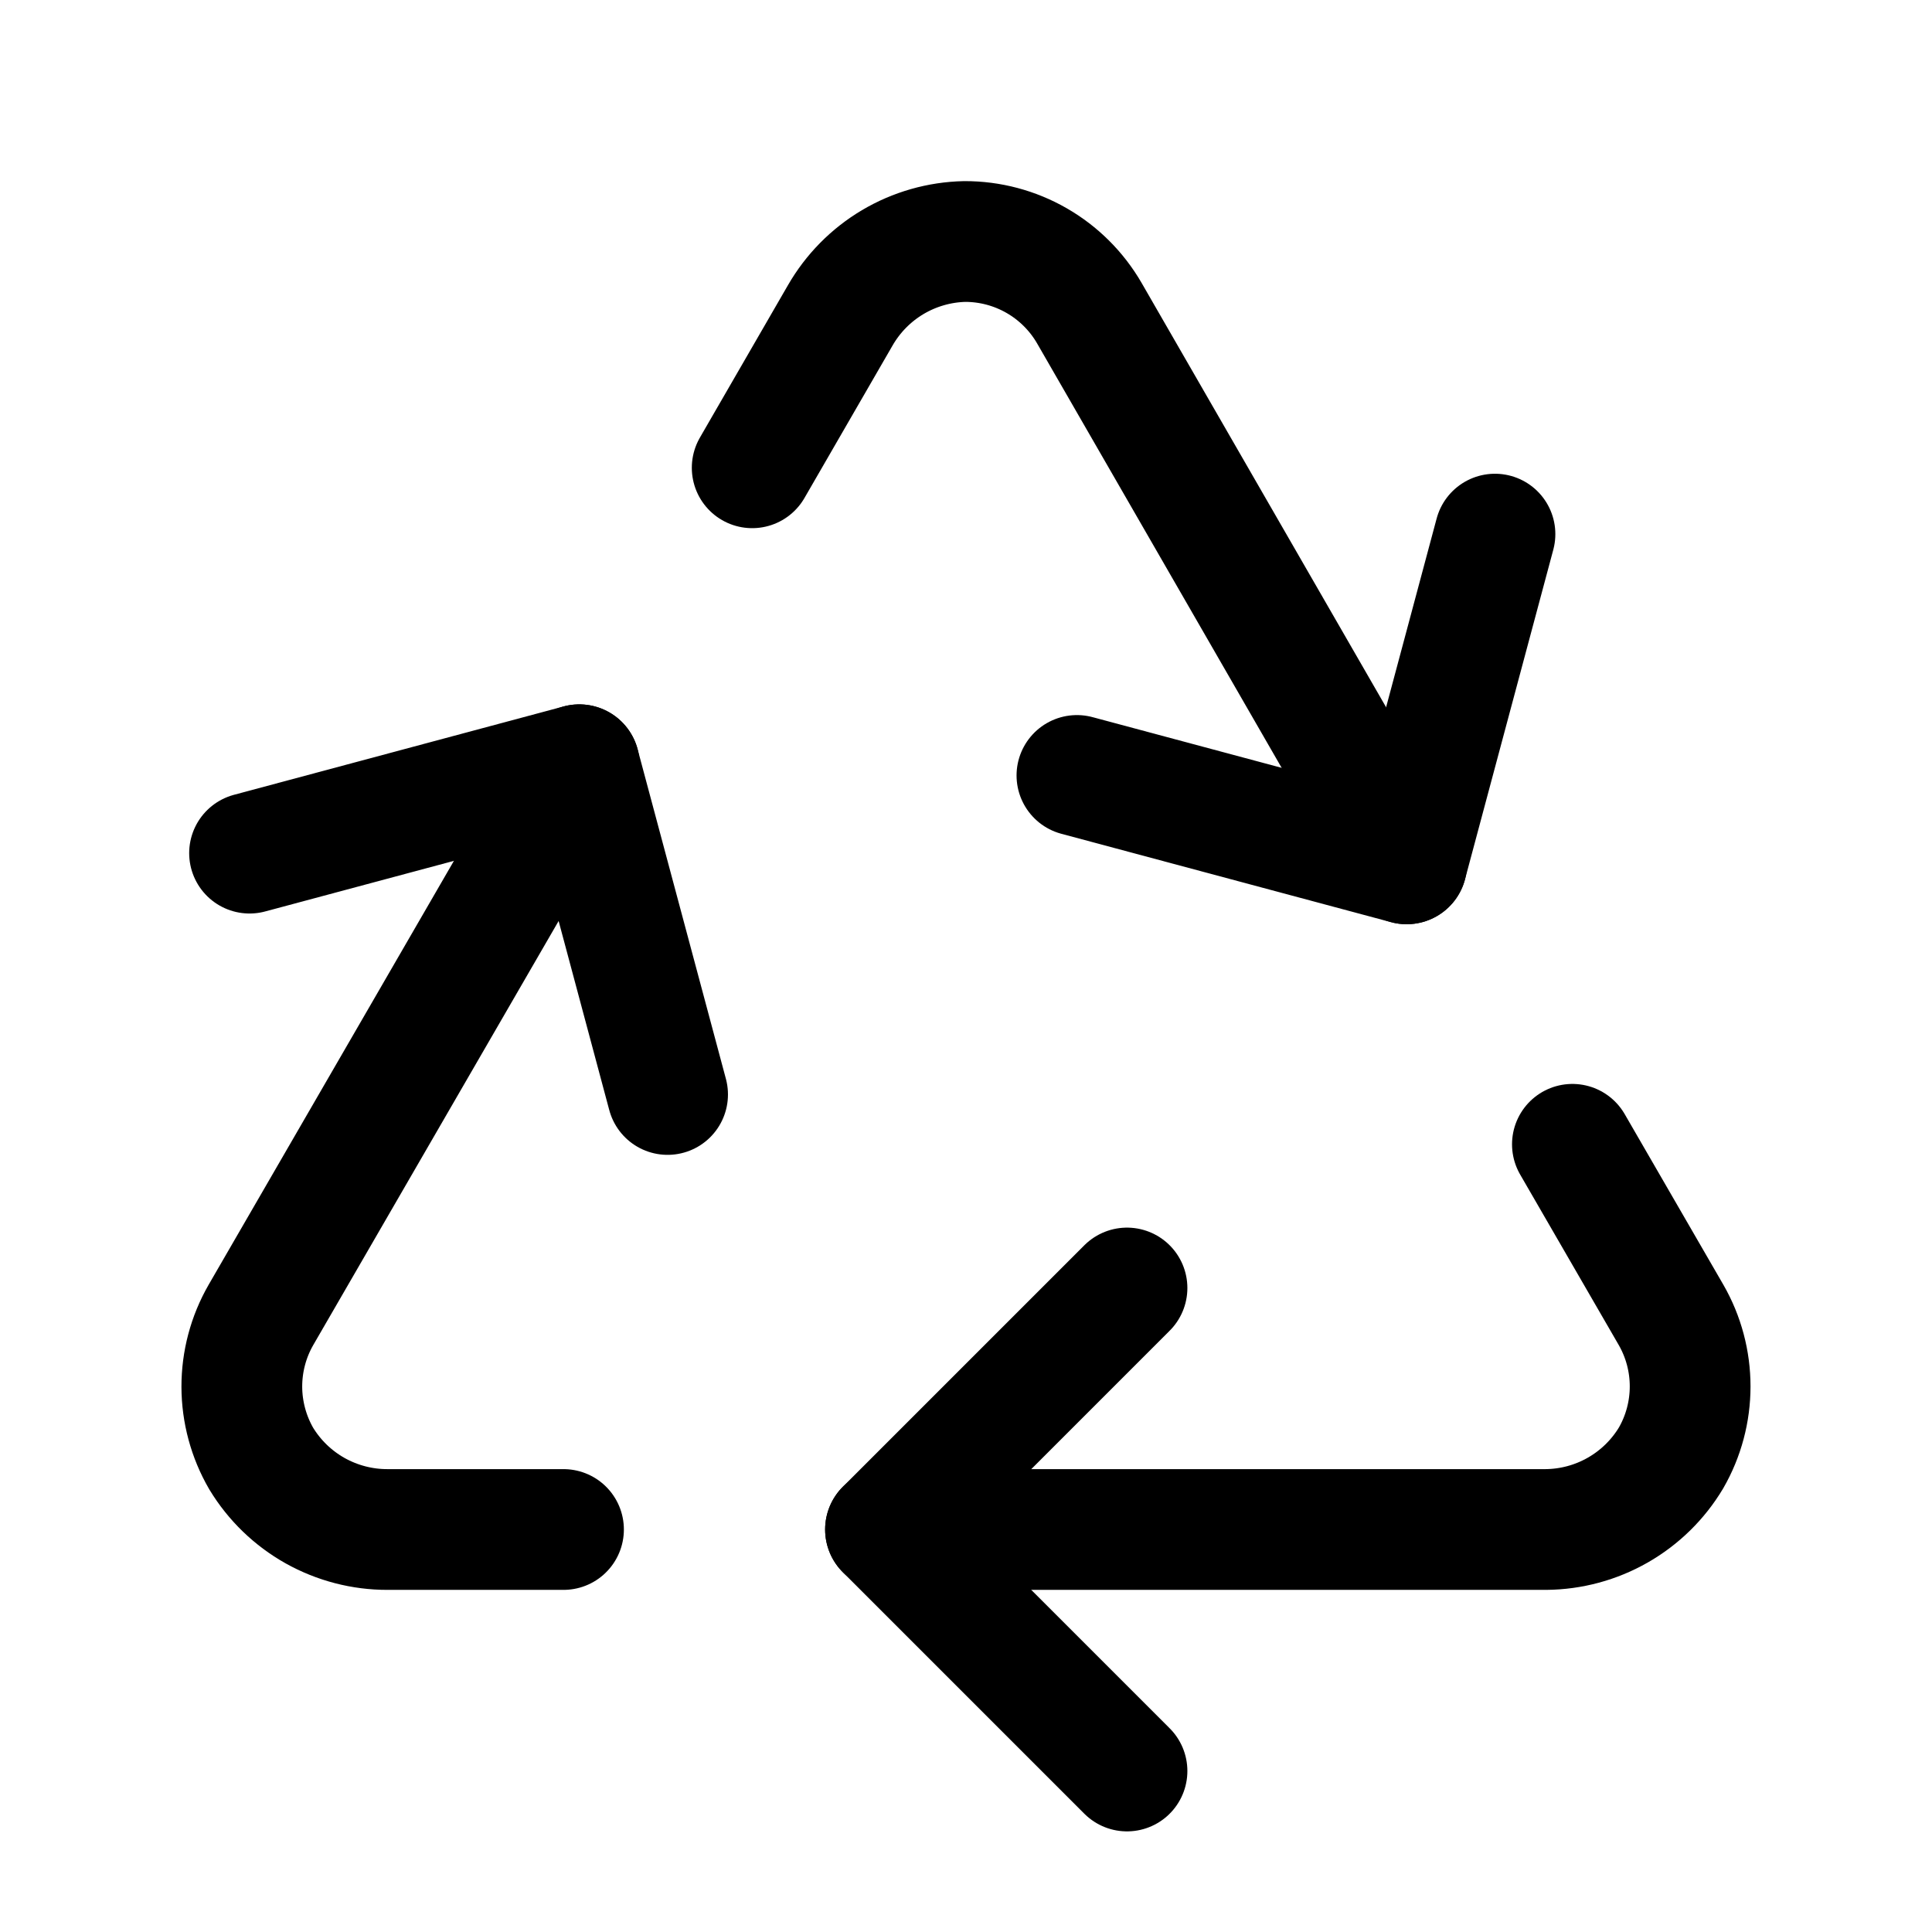
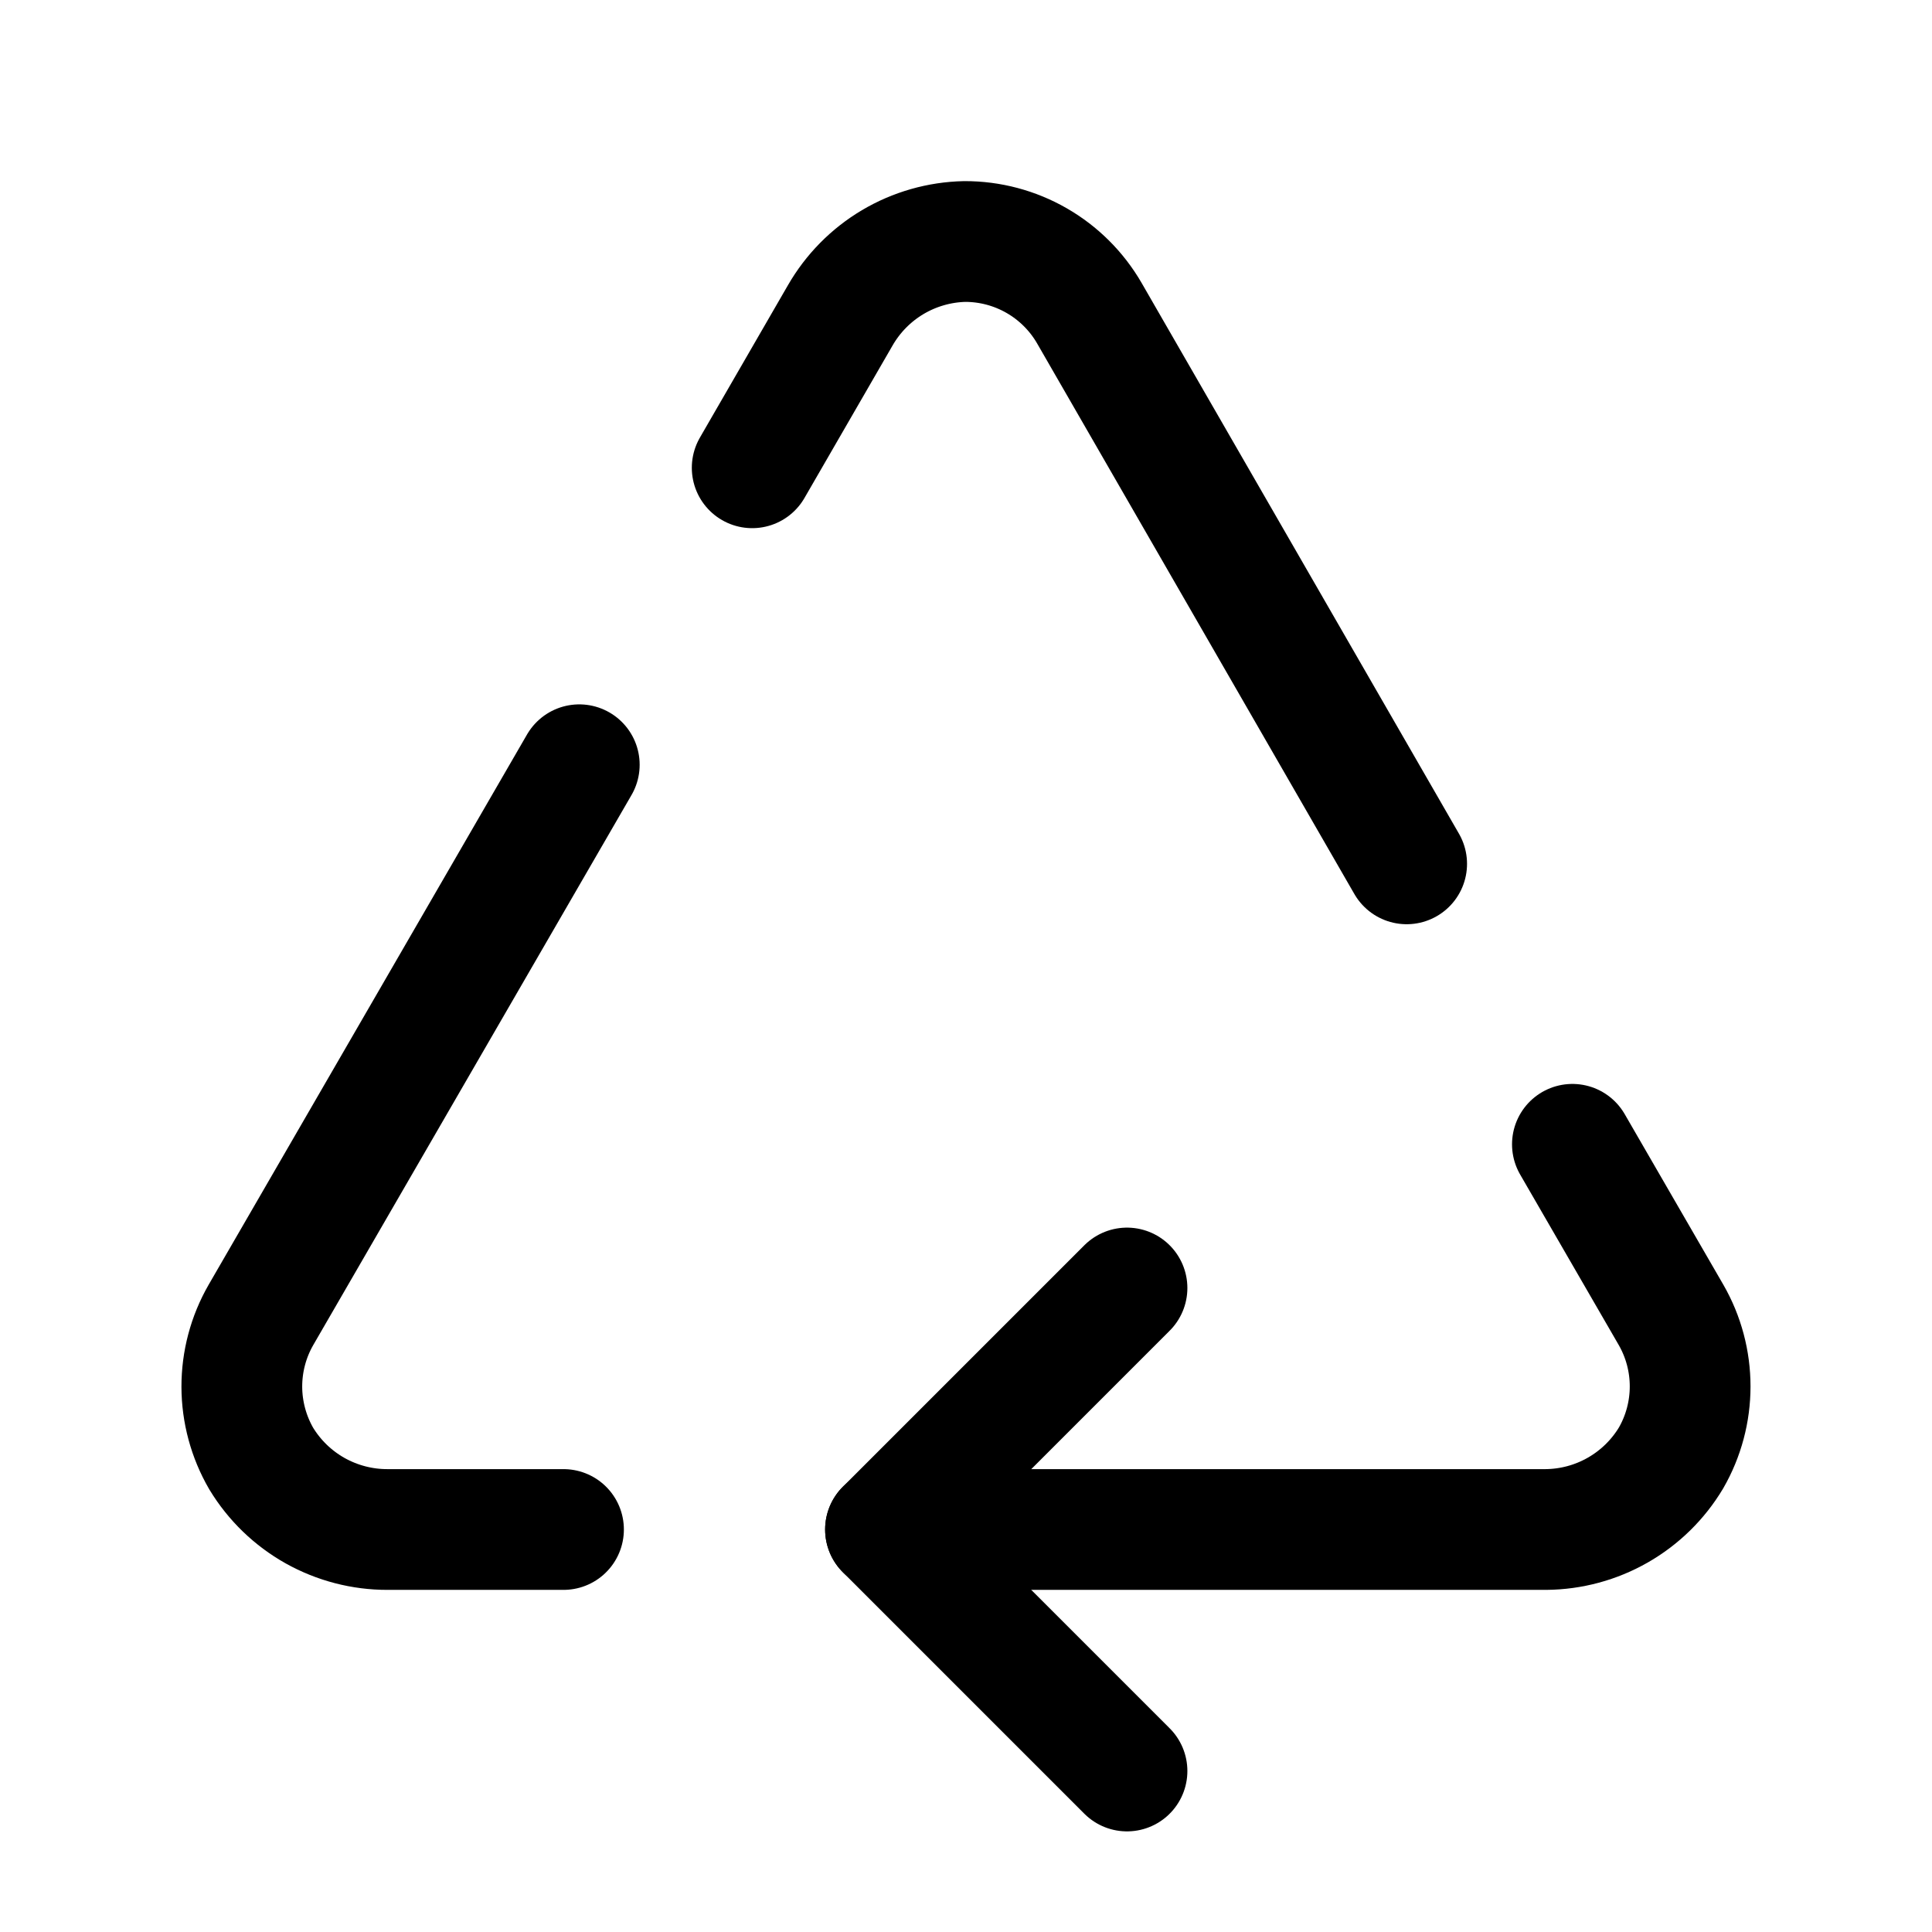
<svg xmlns="http://www.w3.org/2000/svg" fill="none" viewBox="0 0 48 48" height="48" width="48">
  <g id="lucide/recycle">
    <path stroke-linejoin="round" stroke-linecap="round" stroke-width="3" stroke="black" d="M14 38H9.63C8.999 38.002 8.379 37.84 7.828 37.532C7.278 37.223 6.817 36.777 6.49 36.238C6.176 35.696 6.01 35.081 6.008 34.455C6.007 33.829 6.17 33.213 6.482 32.67L14.392 19" id="Vector" />
    <path stroke-linejoin="round" stroke-linecap="round" stroke-width="3" stroke="black" d="M22 38H38.406C39.034 37.995 39.65 37.829 40.195 37.517C40.74 37.205 41.196 36.759 41.518 36.22C41.828 35.68 41.991 35.068 41.991 34.445C41.991 33.822 41.828 33.21 41.518 32.67L39.066 28.43" id="Vector_2" />
    <path stroke-linejoin="round" stroke-linecap="round" stroke-width="3" stroke="black" d="M28 32L22 38L28 44" id="Vector_3" />
-     <path stroke-linejoin="round" stroke-linecap="round" stroke-width="3" stroke="black" d="M16.586 27.192L14.392 19L6.2 21.196" id="Vector_4" />
    <path stroke-linejoin="round" stroke-linecap="round" stroke-width="3" stroke="black" d="M18.688 11.622L20.874 7.838C21.188 7.291 21.638 6.834 22.18 6.512C22.723 6.19 23.339 6.014 23.97 6C24.596 5.999 25.211 6.162 25.754 6.474C26.297 6.786 26.748 7.235 27.062 7.776L34.948 21.462" id="Vector_5" />
-     <path stroke-linejoin="round" stroke-linecap="round" stroke-width="3" stroke="black" d="M26.756 19.266L34.948 21.462L37.142 13.27" id="Vector_6" />
  </g>
</svg>